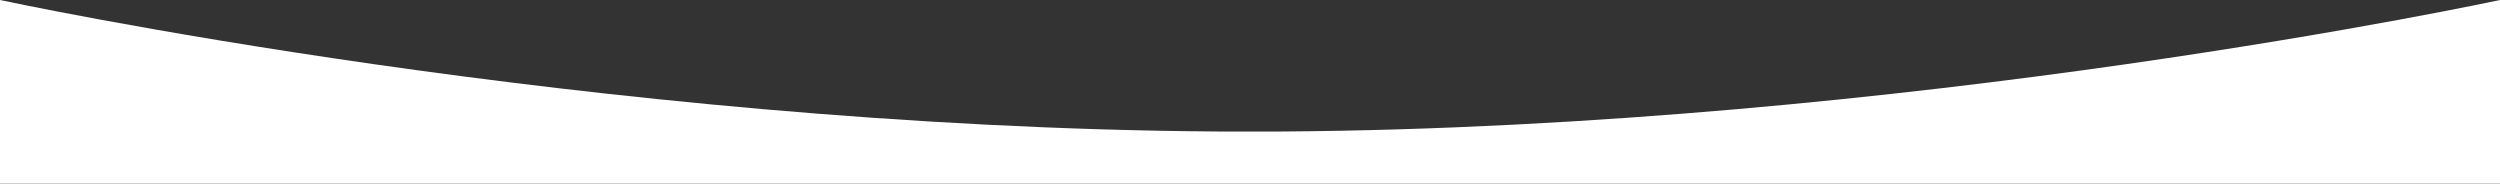
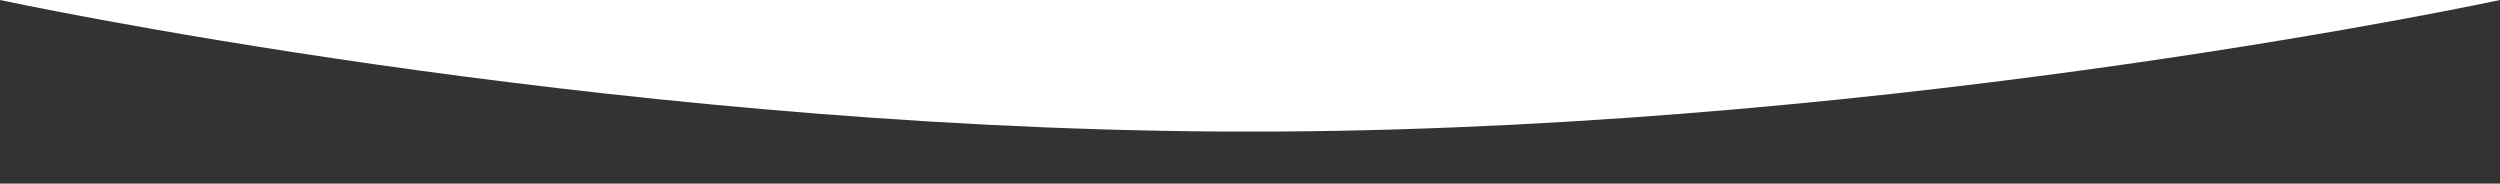
<svg xmlns="http://www.w3.org/2000/svg" id="Layer_1" x="0px" y="0px" viewBox="0 0 1920 141" style="enable-background:new 0 0 1920 141;" xml:space="preserve">
  <rect x="0" y="0" width="1920" height="141" fill="#333333" stroke="none" />
  <style type="text/css"> .st0{fill:#FFFFFF;} </style>
-   <path class="st0" d="M0,0c0,0,453.8,97.8,936,101c0.3,0,23.3,0,23.3,0s24.4,0,24.7,0c482.2-3.2,936-101,936-101v141H0V0z" />
+   <path class="st0" d="M0,0c0,0,453.8,97.8,936,101c0.3,0,23.3,0,23.3,0s24.4,0,24.7,0c482.2-3.2,936-101,936-101v141V0z" />
</svg>